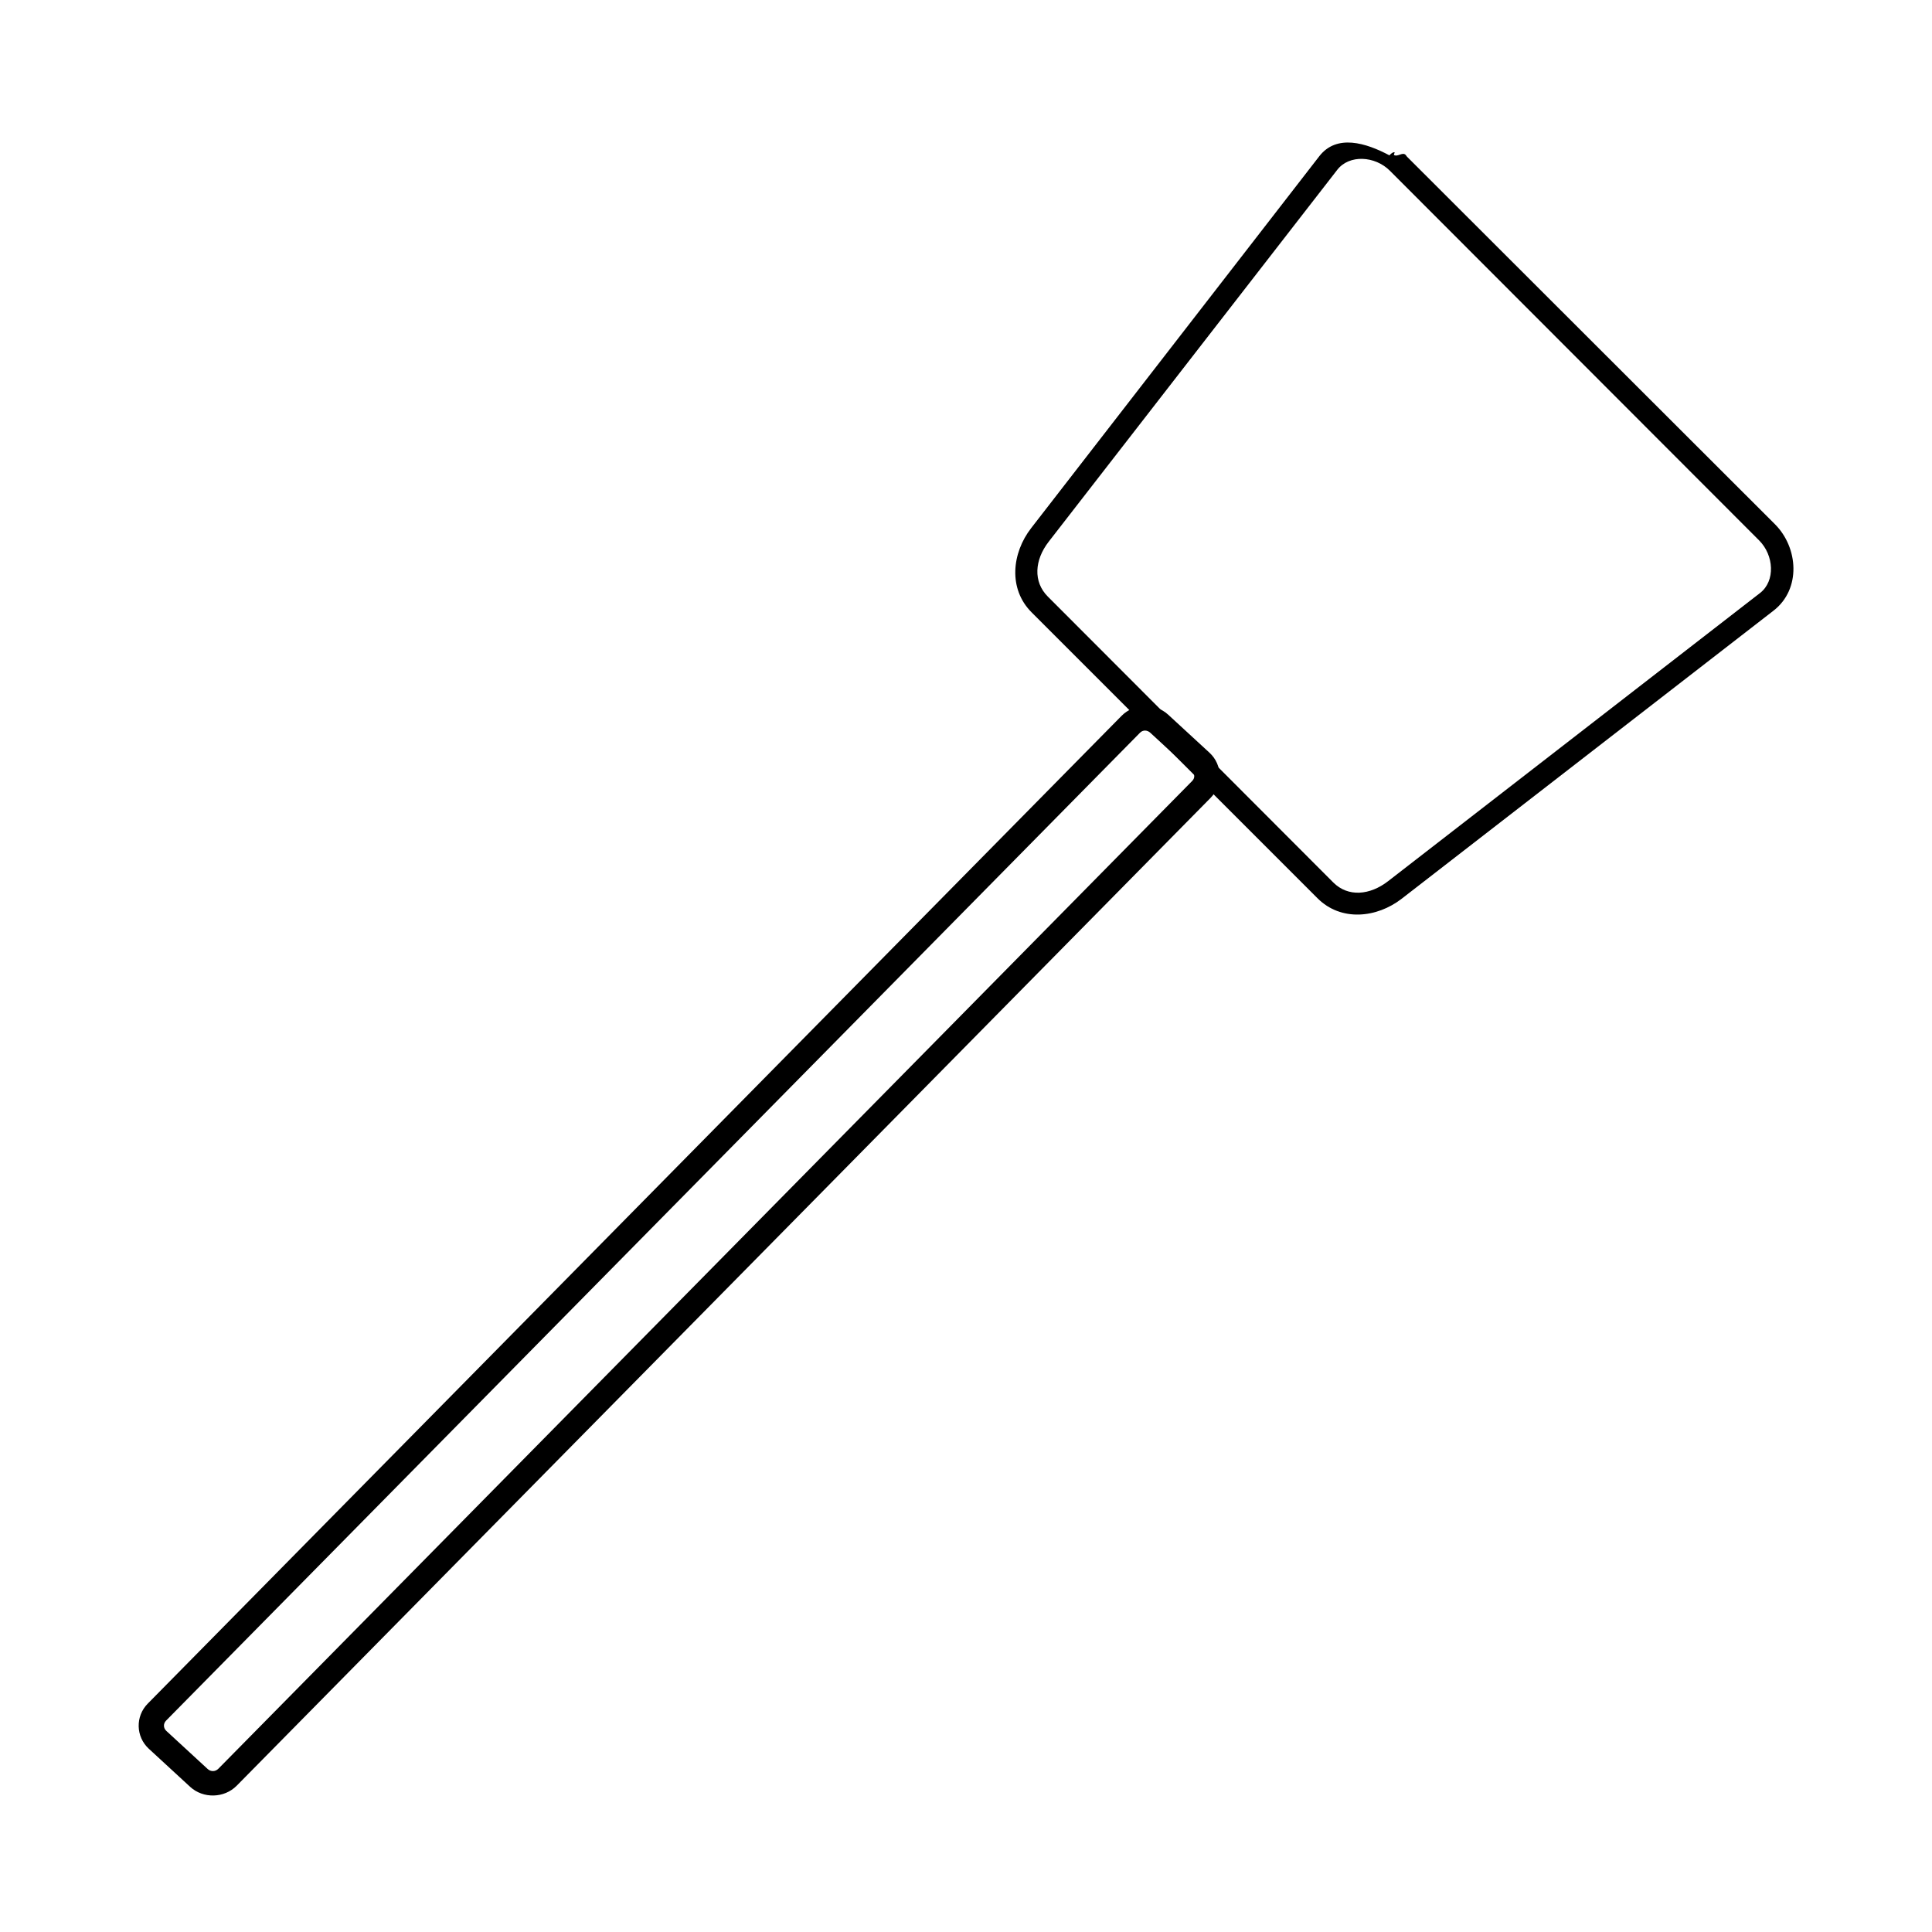
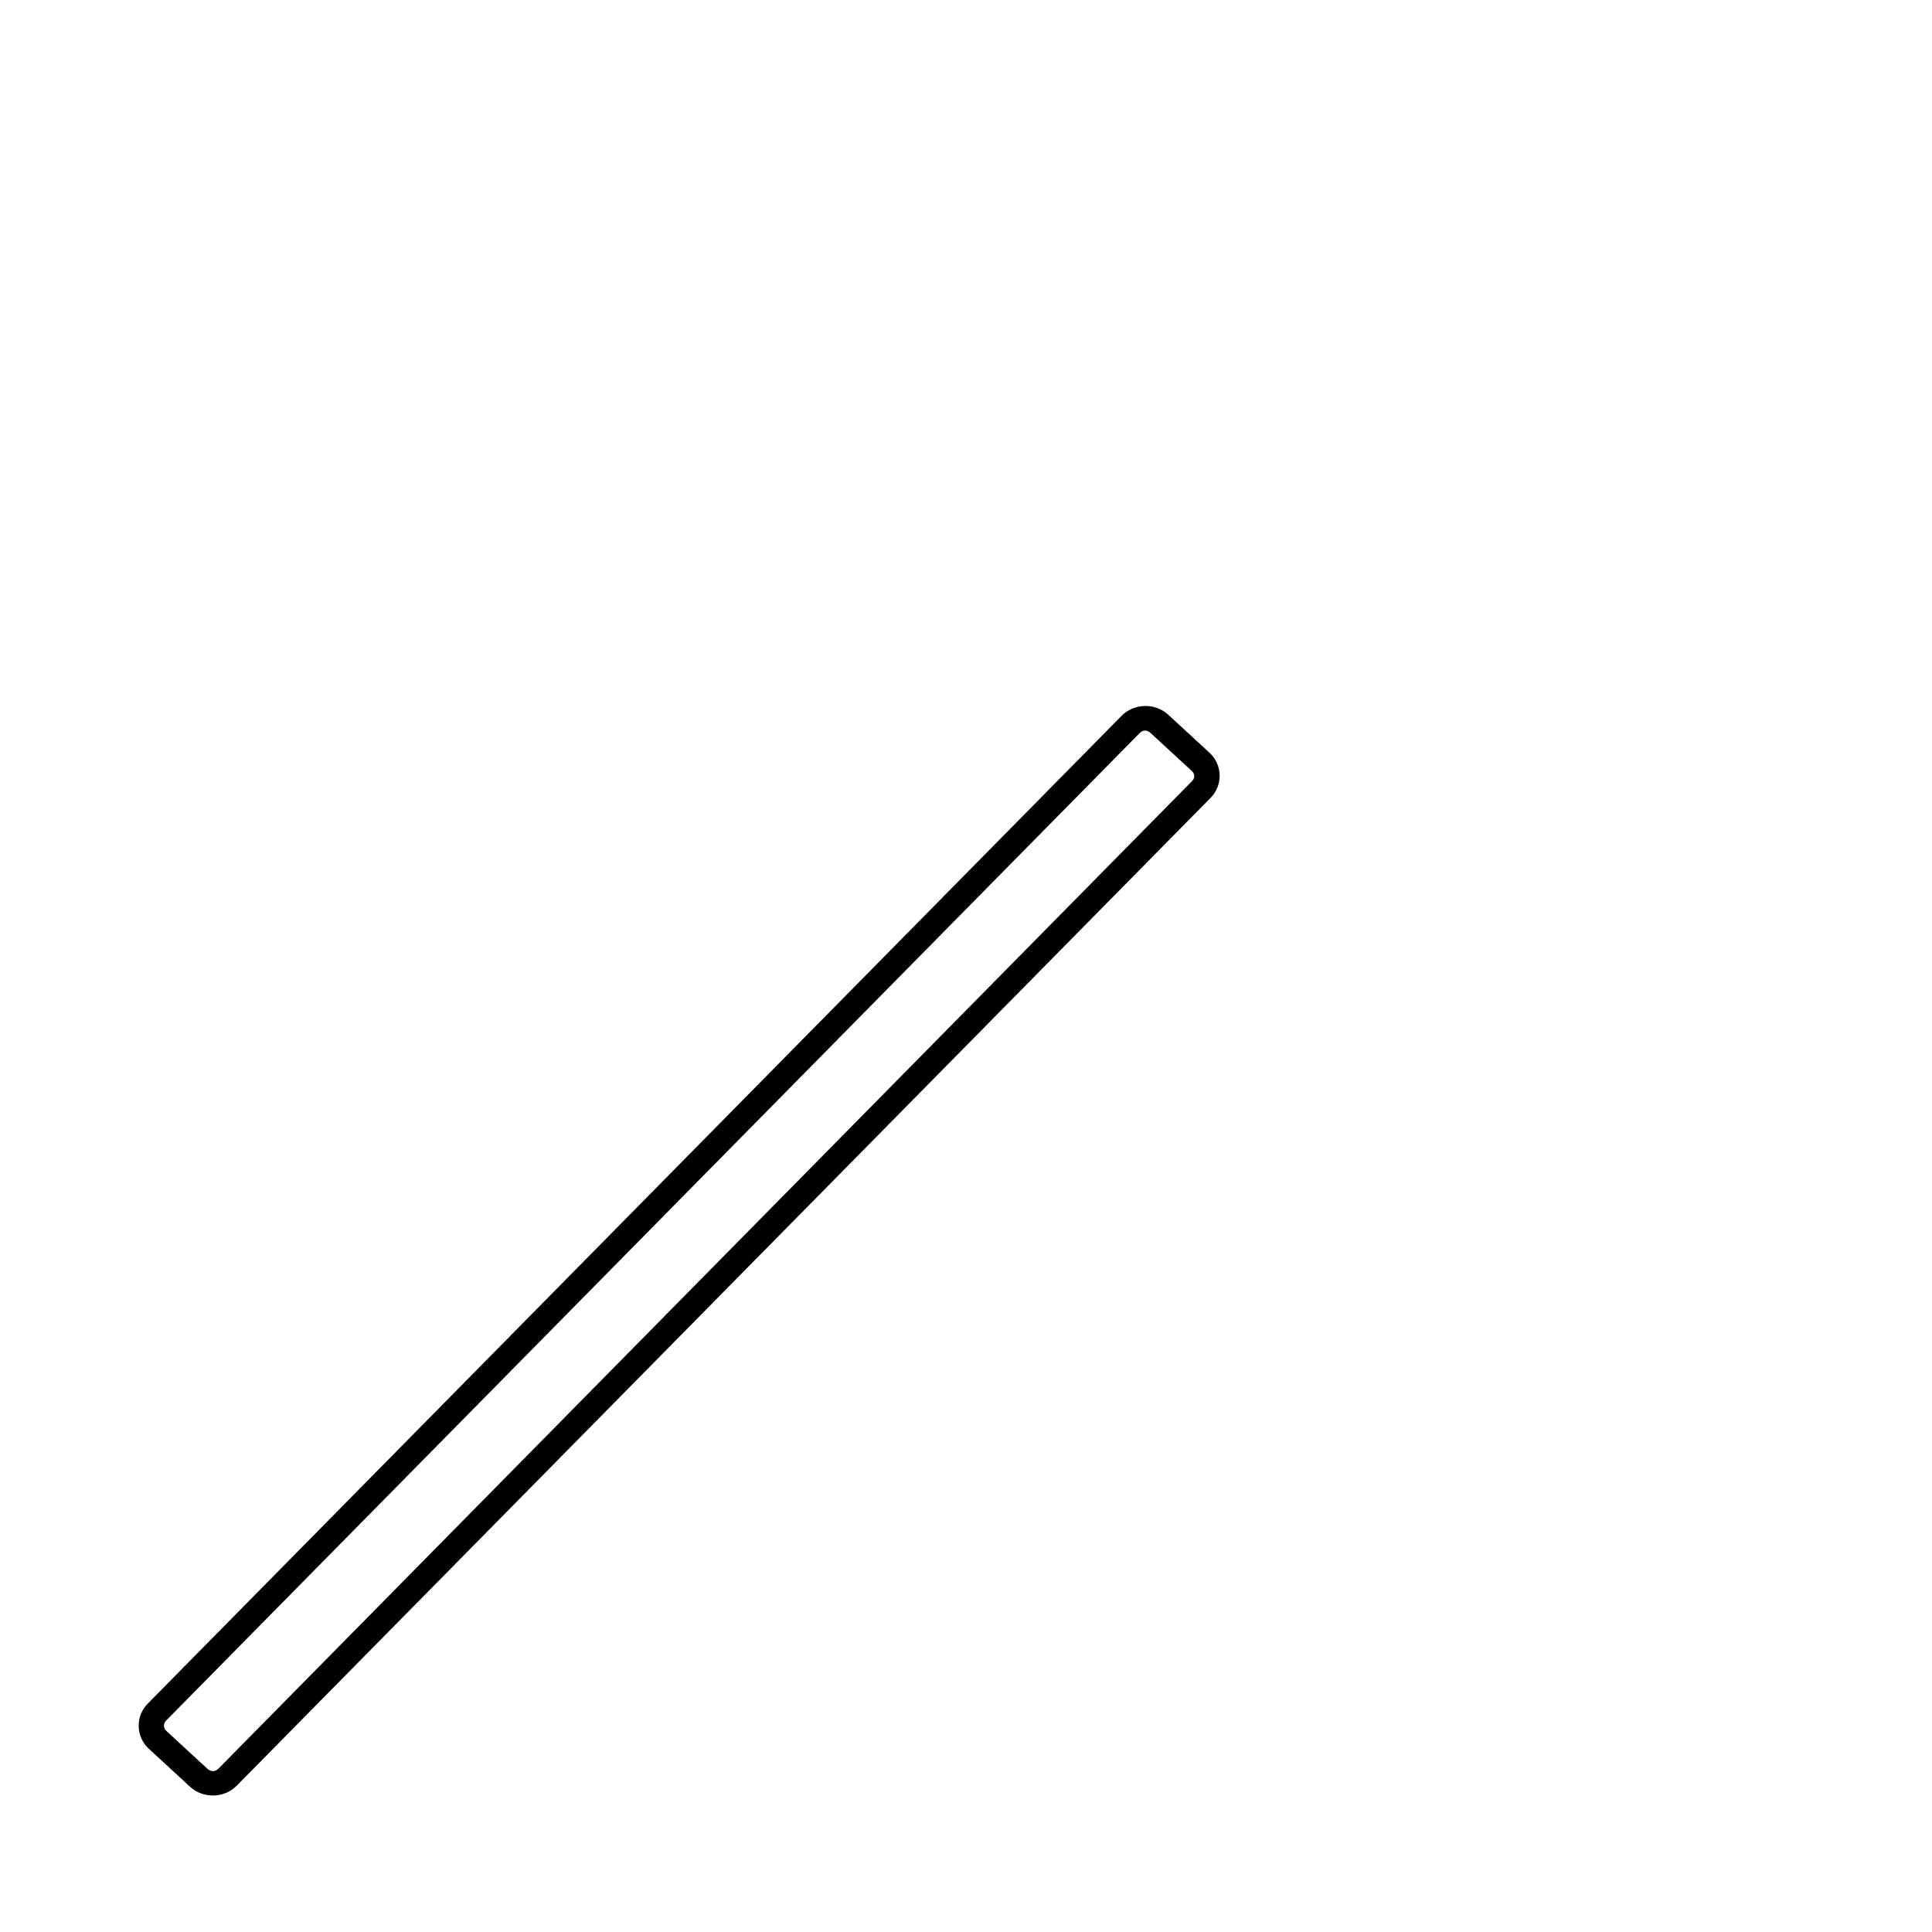
<svg xmlns="http://www.w3.org/2000/svg" fill="#000000" width="800px" height="800px" version="1.1" viewBox="144 144 512 512">
  <g>
-     <path d="m513.26 184.36c-0.402 0.188-0.762 0.465-1.043 0.812-6.215-3.312-13.988-5.711-18.594 0.234l-76.359 98.555c-5.117 6.606-6.113 16.086 0.117 22.312l75.777 75.777c6.227 6.231 15.707 5.238 22.312 0.117l98.555-76.355c7.316-5.672 6.578-16.668 0.348-22.895l-97.508-97.398c-0.102-0.164-0.219-0.32-0.348-0.465-0.852-0.855-2.133 0.641-3.137 0l0.234-0.699-0.004 0.004c-0.117-0.008-0.234-0.008-0.352 0zm-14.875 4.648c3.195-4.121 10.016-3.699 13.945 0.234l97.859 97.973c3.93 3.93 4.352 10.754 0.234 13.945l-98.555 76.355c-4.832 3.746-10.598 4.281-14.531 0.352l-75.66-75.777c-3.93-3.93-3.508-9.695 0.234-14.527z" />
    <path d="m464.82 355.44c3.309-3.356 3.18-8.758-0.285-11.953l-10.941-10.078c-3.465-3.195-9.055-3.062-12.363 0.293l-258.08 261.78c-3.309 3.356-3.18 8.758 0.285 11.953l10.941 10.082c3.465 3.195 9.055 3.059 12.363-0.297zm-4.871-4.488-258.08 261.78c-0.793 0.805-2.012 0.832-2.84 0.066l-10.941-10.082c-0.828-0.766-0.855-1.941-0.062-2.746l258.08-261.78c0.793-0.805 1.93-0.75 2.758 0.016l10.941 10.078c0.832 0.766 0.941 1.859 0.148 2.664z" />
  </g>
</svg>